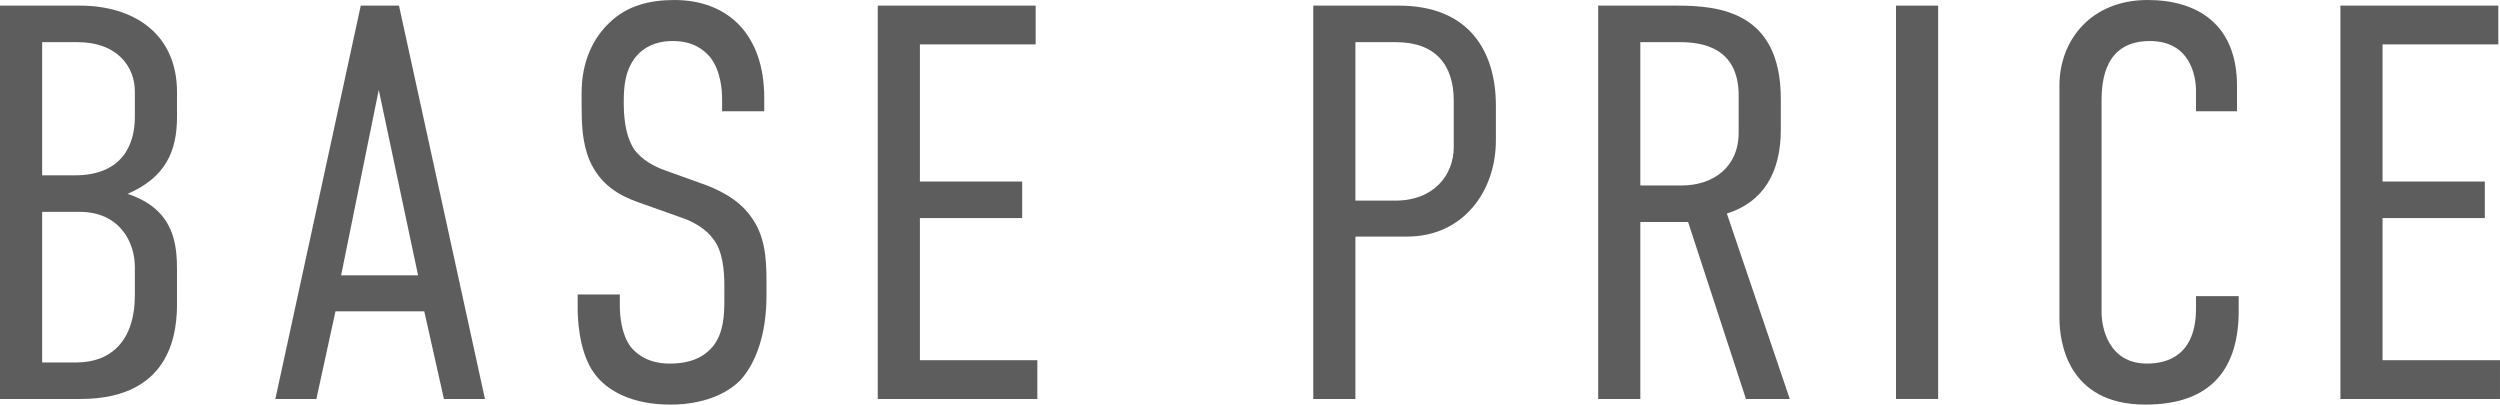
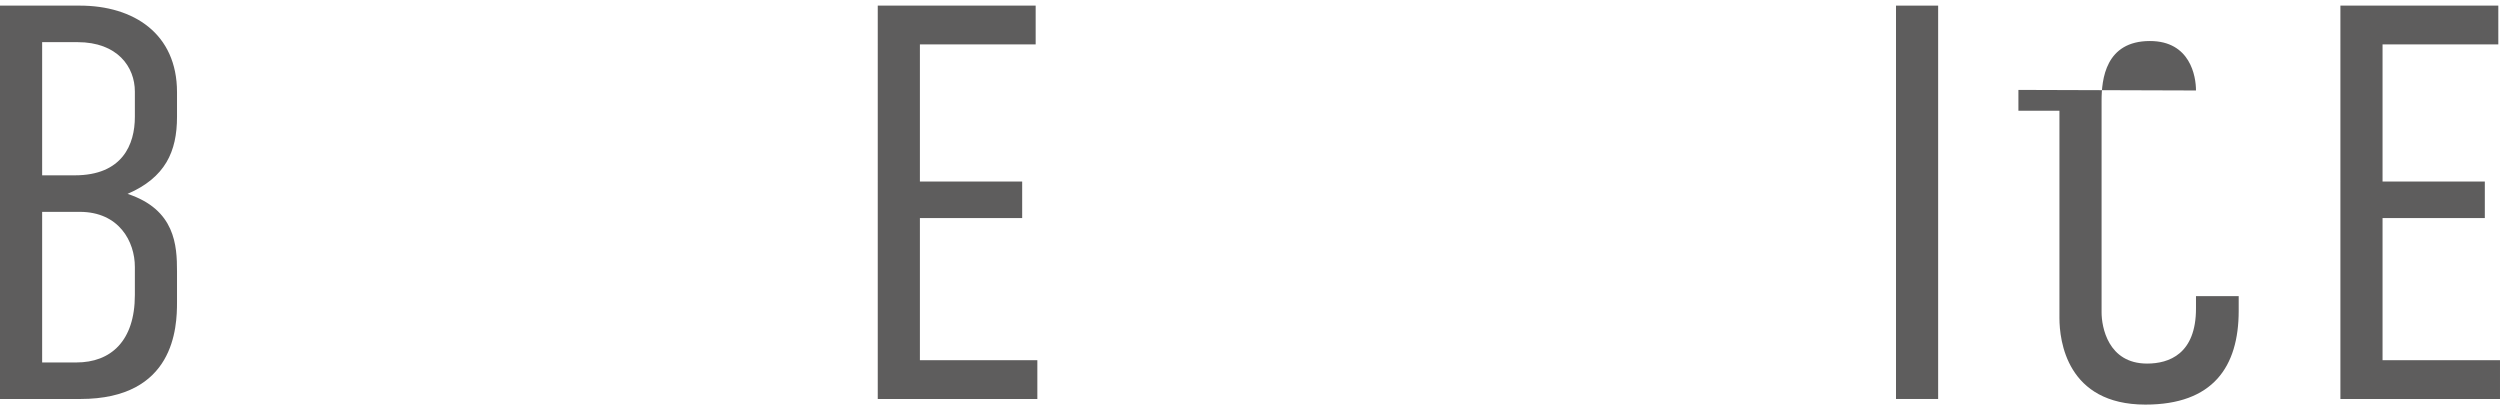
<svg xmlns="http://www.w3.org/2000/svg" id="_イヤー_2" viewBox="0 0 266.93 43.2">
  <defs>
    <style>.cls-1{fill:#5e5d5d;}</style>
  </defs>
  <g id="_イアウト">
    <g>
      <path class="cls-1" d="M8.52,.6c5.76,0,10.38,3,10.38,9.24v2.64c0,3.72-1.26,6.48-5.28,8.22,5.1,1.68,5.28,5.52,5.28,8.28v3.3c0,2.64-.24,10.32-10.32,10.32H0V.6H8.52ZM4.5,18.72h3.48c5.1,0,6.42-3.3,6.42-6.24v-2.7c0-2.64-1.86-5.28-6.12-5.28h-3.78v14.22Zm0,19.98h3.66c3.66,0,6.24-2.28,6.24-7.2v-3c0-2.7-1.68-5.88-5.88-5.88H4.5v16.08Z" />
-       <path class="cls-1" d="M47.4,42.6l-2.1-9.36h-9.48l-2.04,9.36h-4.38L38.52,.6h4.08l9.18,42h-4.38Zm-6.96-33l-4.02,19.8h8.22l-4.2-19.8Z" />
-       <path class="cls-1" d="M77.1,10.68c0-1.08-.12-3.06-1.26-4.56-.72-.84-1.86-1.74-4.02-1.74-1.08,0-2.52,.24-3.66,1.38-1.44,1.5-1.56,3.48-1.56,5.1,0,1.26,.06,3.42,1.08,5.04,.84,1.2,2.28,1.92,3.3,2.28l3.84,1.38c1.74,.6,3.96,1.62,5.34,3.54,1.5,2.04,1.68,4.32,1.68,6.96v1.5c0,4.14-1.14,7.2-2.76,9-1.5,1.56-4.14,2.64-7.5,2.64-4.14,0-6.78-1.5-8.1-3.3-1.8-2.4-1.8-6.42-1.8-6.96v-1.5h4.5v1.2c0,1.14,.18,3.12,1.2,4.44,1.32,1.56,3.12,1.74,4.14,1.74,2.76,0,3.96-1.08,4.62-1.86,1.14-1.44,1.2-3.42,1.2-4.86v-1.62c0-1.62-.18-3.72-1.2-4.98-1.02-1.38-2.7-2.04-3.42-2.28l-4.56-1.62c-2.04-.72-4.08-1.86-5.22-4.5-.78-1.86-.84-3.9-.84-5.94v-1.26c0-3.36,1.26-5.88,3-7.5,1.86-1.8,4.26-2.4,6.9-2.4,5.76,0,9.6,3.72,9.6,10.44v1.44h-4.5v-1.2Z" />
      <path class="cls-1" d="M93.72,.6h16.86V4.74h-12.36v14.64h10.92v3.9h-10.92v15.18h12.54v4.14h-17.04V.6Z" />
-       <path class="cls-1" d="M140.22,.6h9.12c7.56,0,10.38,4.92,10.38,10.68v3.72c0,5.4-3.48,10.26-9.48,10.26h-5.52v17.34h-4.5V.6Zm4.5,20.82h4.26c4.14,0,6.24-2.76,6.24-5.7v-4.98c0-3.84-1.98-6.24-6.18-6.24h-4.32V21.42Z" />
-       <path class="cls-1" d="M179.04,.6c4.56,0,11.1,.66,11.1,9.96v3.3c0,4.62-1.92,7.74-5.76,8.94l6.72,19.8h-4.68l-6.18-18.9h-5.1v18.9h-4.5V.6h8.4Zm-3.9,19.2h4.44c3.3,0,6.06-1.92,6.06-5.64v-3.96c0-5.22-4.02-5.7-6.3-5.7h-4.2v15.3Z" />
      <path class="cls-1" d="M206.94,.6V42.6h-4.5V.6h4.5Z" />
-       <path class="cls-1" d="M234.47,9.66c0-1.5-.6-5.28-4.92-5.28-4.74,0-5.16,4.08-5.16,6.36v22.62c0,1.5,.66,5.46,4.86,5.46,2.34,0,5.22-1.02,5.22-5.88v-1.32h4.56v1.56c0,6-2.76,10.02-9.96,10.02-8.4,0-9.18-6.84-9.18-9.24V9.12c0-4.74,3.3-9.12,9.42-9.12,5.22,0,9.54,2.52,9.54,9.18v2.7h-4.38v-2.22Z" />
+       <path class="cls-1" d="M234.47,9.66c0-1.5-.6-5.28-4.92-5.28-4.74,0-5.16,4.08-5.16,6.36v22.62c0,1.5,.66,5.46,4.86,5.46,2.34,0,5.22-1.02,5.22-5.88v-1.32h4.56v1.56c0,6-2.76,10.02-9.96,10.02-8.4,0-9.18-6.84-9.18-9.24V9.12v2.7h-4.38v-2.22Z" />
      <path class="cls-1" d="M249.89,.6h16.86V4.74h-12.36v14.64h10.92v3.9h-10.92v15.18h12.54v4.14h-17.04V.6Z" />
    </g>
  </g>
</svg>